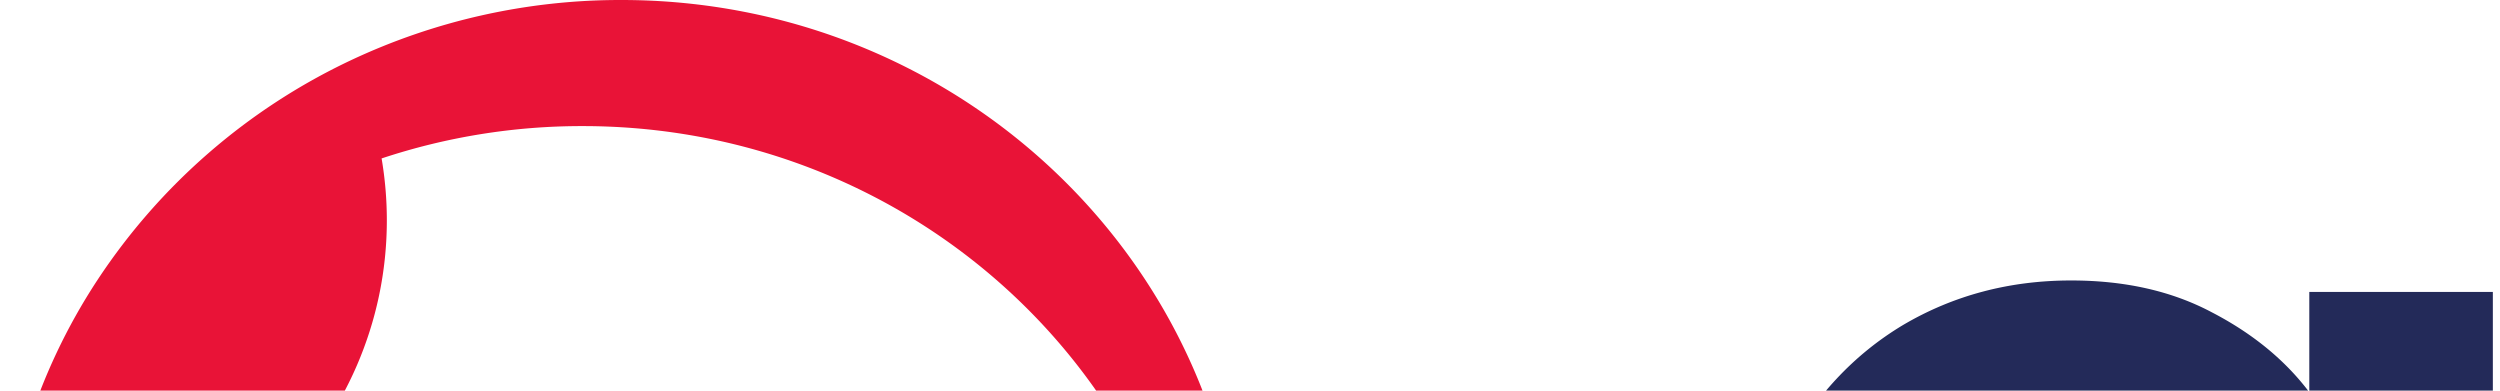
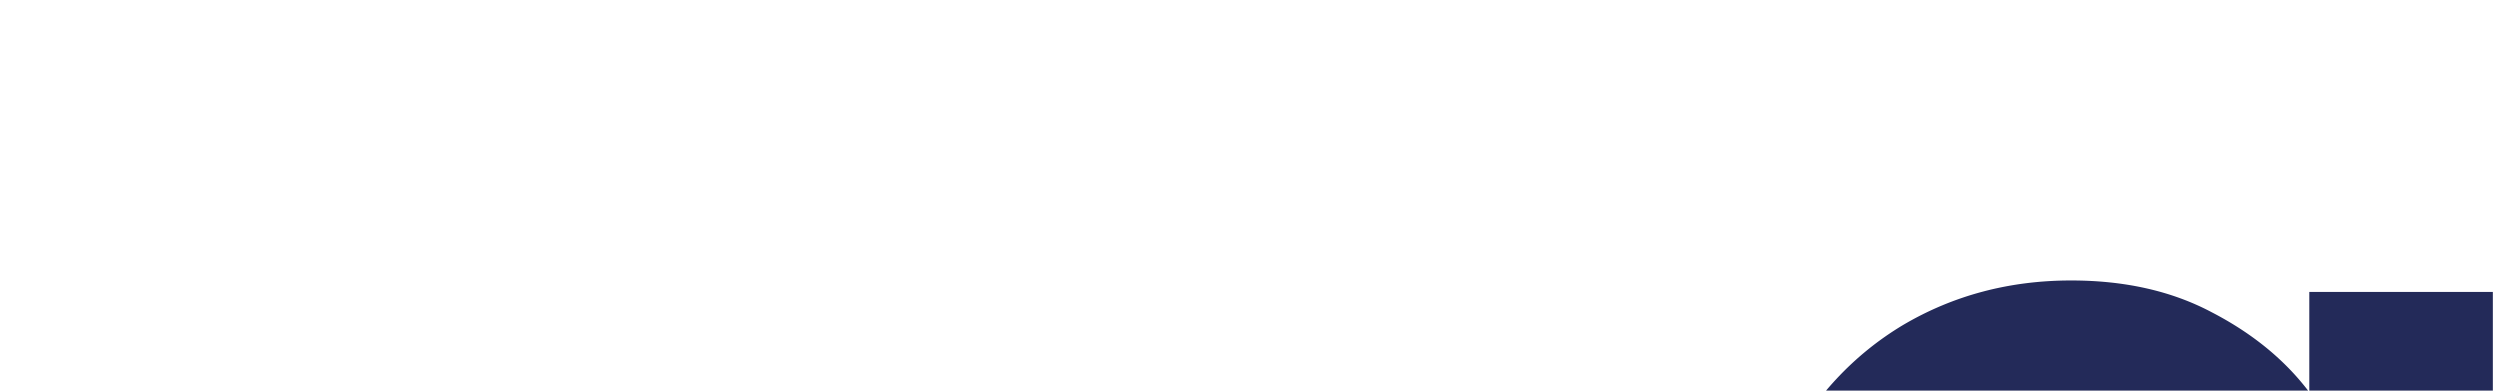
<svg width="64" height="10">
  <g style="fill:black;fill-opacity:1;stroke:none;stroke-width:1;stroke-opacity:1;fill-rule:nonzero;fill:none;">
    <g style="fill:#E91337;fill-rule:evenodd;clip-rule:evenodd;">
-       <path d="M21.157 11.304c-8.787 0-15.91 6.947-15.91 15.516l.001.216c2.913 2.575 6.716 4.001 10.66 3.997 6.583 0 12.233-3.899 14.653-9.458a15.132 15.132 0 0 0 1.257-6.274C31.7 6.831 24.622 0 15.908 0a16.19 16.19 0 0 0-6.941 1.55 15.872 15.872 0 0 0-6.47 5.615A15.178 15.178 0 0 0 0 15.223h.073c5.428 0 9.83-4.291 9.83-9.587a9.463 9.463 0 0 0-.134-1.58 16.253 16.253 0 0 1 5.145-.828c7.073 0 13.07 4.5 15.139 10.725a16.122 16.122 0 0 0-8.896-2.649Zm-2.746 16.217c4.572 0 8.415-3.044 9.514-7.167a10.006 10.006 0 0 0-3.603-.664c-4.573 0-8.414 3.043-9.515 7.166 1.147.441 2.37.667 3.604.665Z" />
-     </g>
+       </g>
    <g style="fill:#232A59;">
      <path d="M198.135 5.329c-.823 0-1.511-.249-2.066-.747-.534-.52-.801-1.16-.801-1.917 0-.759.267-1.387.801-1.885.555-.52 1.243-.78 2.066-.78.822 0 1.499.26 2.032.78.555.497.833 1.125.833 1.884 0 .759-.278 1.398-.833 1.918-.533.498-1.211.747-2.032.747Zm2.299 2.145v18.002h-4.666V7.474h4.666Zm-15.656-.26c2.264 0 4.086.683 5.464 2.047 1.4 1.343 2.099 3.228 2.099 5.654v10.561h-4.665v-9.944c0-1.408-.366-2.48-1.099-3.216-.733-.759-1.733-1.138-2.999-1.138s-2.277.379-3.032 1.138c-.733.736-1.1 1.808-1.1 3.217v9.943h-4.665v-9.944c0-1.408-.367-2.48-1.1-3.216-.733-.759-1.732-1.138-2.999-1.138-1.266 0-2.31.38-3.065 1.138-.733.736-1.099 1.808-1.1 3.217v9.943h-4.665V7.474h4.665v2.178a6.207 6.207 0 0 1 2.299-1.788c.955-.434 1.999-.65 3.133-.65 1.444 0 2.732.303 3.864.91a6.24 6.24 0 0 1 2.634 2.535c.599-1.04 1.465-1.874 2.598-2.503a7.68 7.68 0 0 1 3.733-.942ZM149.8 25.77c-1.777 0-3.376-.38-4.798-1.138a8.643 8.643 0 0 1-3.366-3.282c-.8-1.408-1.2-3.033-1.199-4.873 0-1.842.41-3.466 1.232-4.875a8.59 8.59 0 0 1 3.433-3.25c1.443-.78 3.054-1.17 4.831-1.17 1.777 0 3.387.39 4.831 1.17a8.358 8.358 0 0 1 3.399 3.25c.844 1.408 1.267 3.033 1.267 4.875 0 2.762-.434 3.464-1.3 4.873a8.745 8.745 0 0 1-3.466 3.283c-1.444.758-3.065 1.136-4.864 1.137Zm0-3.965c.844 0 1.633-.194 2.365-.584.757-.412 1.356-1.019 1.8-1.82.444-.801.666-1.776.666-2.924 0-1.712-.466-3.023-1.399-3.933-.911-.931-2.033-1.397-3.366-1.397-2 0-2.455.466-3.365 1.397-.889.91-1.333 2.221-1.333 3.933 0 1.71.433 3.032 1.299 3.964.89.91 2 1.364 3.333 1.364Zm-18.998-14.59c2.199 0 3.977.683 5.332 2.047 1.355 1.343 2.032 3.228 2.032 5.654v10.561h-4.664v-9.944c0-1.43-.367-2.523-1.1-3.281-.733-.78-1.733-1.17-2.999-1.17-1.9 0-2.311.39-3.066 1.17-.733.758-1.099 1.852-1.099 3.281v9.944h-4.666V7.474h4.666v2.242a6.298 6.298 0 0 1 2.366-1.82c.976-.455 2.042-.682 3.198-.682ZM108.52 25.77c-1.778 0-3.377-.38-4.799-1.138a8.64 8.64 0 0 1-3.365-3.282c-.8-1.408-1.2-3.033-1.2-4.873 0-1.842.411-3.466 1.234-4.875a8.567 8.567 0 0 1 3.432-3.25c1.444-.78 3.054-1.17 4.832-1.17 1.776 0 3.386.39 4.831 1.17a8.358 8.358 0 0 1 3.399 3.25c.844 1.408 1.266 3.033 1.266 4.875 0 2.762-.433 3.464-1.299 4.873a8.778 8.778 0 0 1-3.466 3.283c-1.444.758-3.066 1.136-4.865 1.137Zm0-3.965c.844 0 1.633-.194 2.366-.584.754-.412 1.354-1.019 1.8-1.82.443-.802.665-1.777.666-2.924 0-1.712-.467-3.023-1.4-3.933-.911-.931-2.033-1.397-3.365-1.397-1.998 0-2.455.466-3.366 1.397-.888.91-1.332 2.221-1.332 3.933 0 1.71.433 3.032 1.299 3.964.888.91 1.999 1.364 3.332 1.364ZM93.835 11.211v8.709c0 .606.144 1.05.433 1.332.311.26.822.39 1.533.39h2.166v3.834h-2.933c-3.931 0-5.897-1.863-5.897-5.589v-8.675h-2.2v-3.74h2.2v-4.45h4.698v4.452h4.132v3.737h-4.132ZM84.8 7.474v18.002h-4.698v-2.274c-.6.78-1.389 1.397-2.366 1.852-.955.433-1.999.65-3.132.65-1.445 0-2.722-.292-3.833-.877-1.11-.607-1.988-1.485-2.632-2.632-.622-1.17-.933-2.557-.933-4.16V7.475h4.665v9.912c0 1.429.367 2.534 1.1 3.313.733.759 1.732 1.138 2.999 1.138 1.9 0 2.299-.38 3.032-1.138.733-.779 1.1-1.884 1.1-3.314V7.474H84.8ZM44.59 16.41c0-1.82.366-3.435 1.1-4.842.756-1.41 1.767-2.493 3.032-3.25 1.288-.758 2.721-1.138 4.299-1.138 1.377 0 2.576.271 3.598.813 1.045.541 1.878 1.224 2.499 2.047V7.474h4.699v18.002h-4.7v-2.632c-.599.845-1.432 1.549-2.497 2.112-1.044.542-2.255.813-3.633.813-1.554 0-2.976-.39-4.265-1.17-1.266-.78-2.277-1.874-3.033-3.282-.732-1.43-1.099-3.066-1.1-4.906Zm14.529.065c0-1.105-.223-2.047-.667-2.827-.444-.803-1.044-1.41-1.8-1.82a4.796 4.796 0 0 0-2.432-.65c-.867 0-1.666.205-2.399.617-.734.411-1.334 1.018-1.799 1.82-.444.78-.667 1.71-.667 2.795 0 1.083.222 2.036.666 2.86.467.8 1.066 1.416 1.8 1.85a4.75 4.75 0 0 0 2.4.651 5.08 5.08 0 0 0 2.432-.617 4.782 4.782 0 0 0 1.799-1.82c.444-.802.667-1.755.667-2.86Z" />
    </g>
  </g>
</svg>